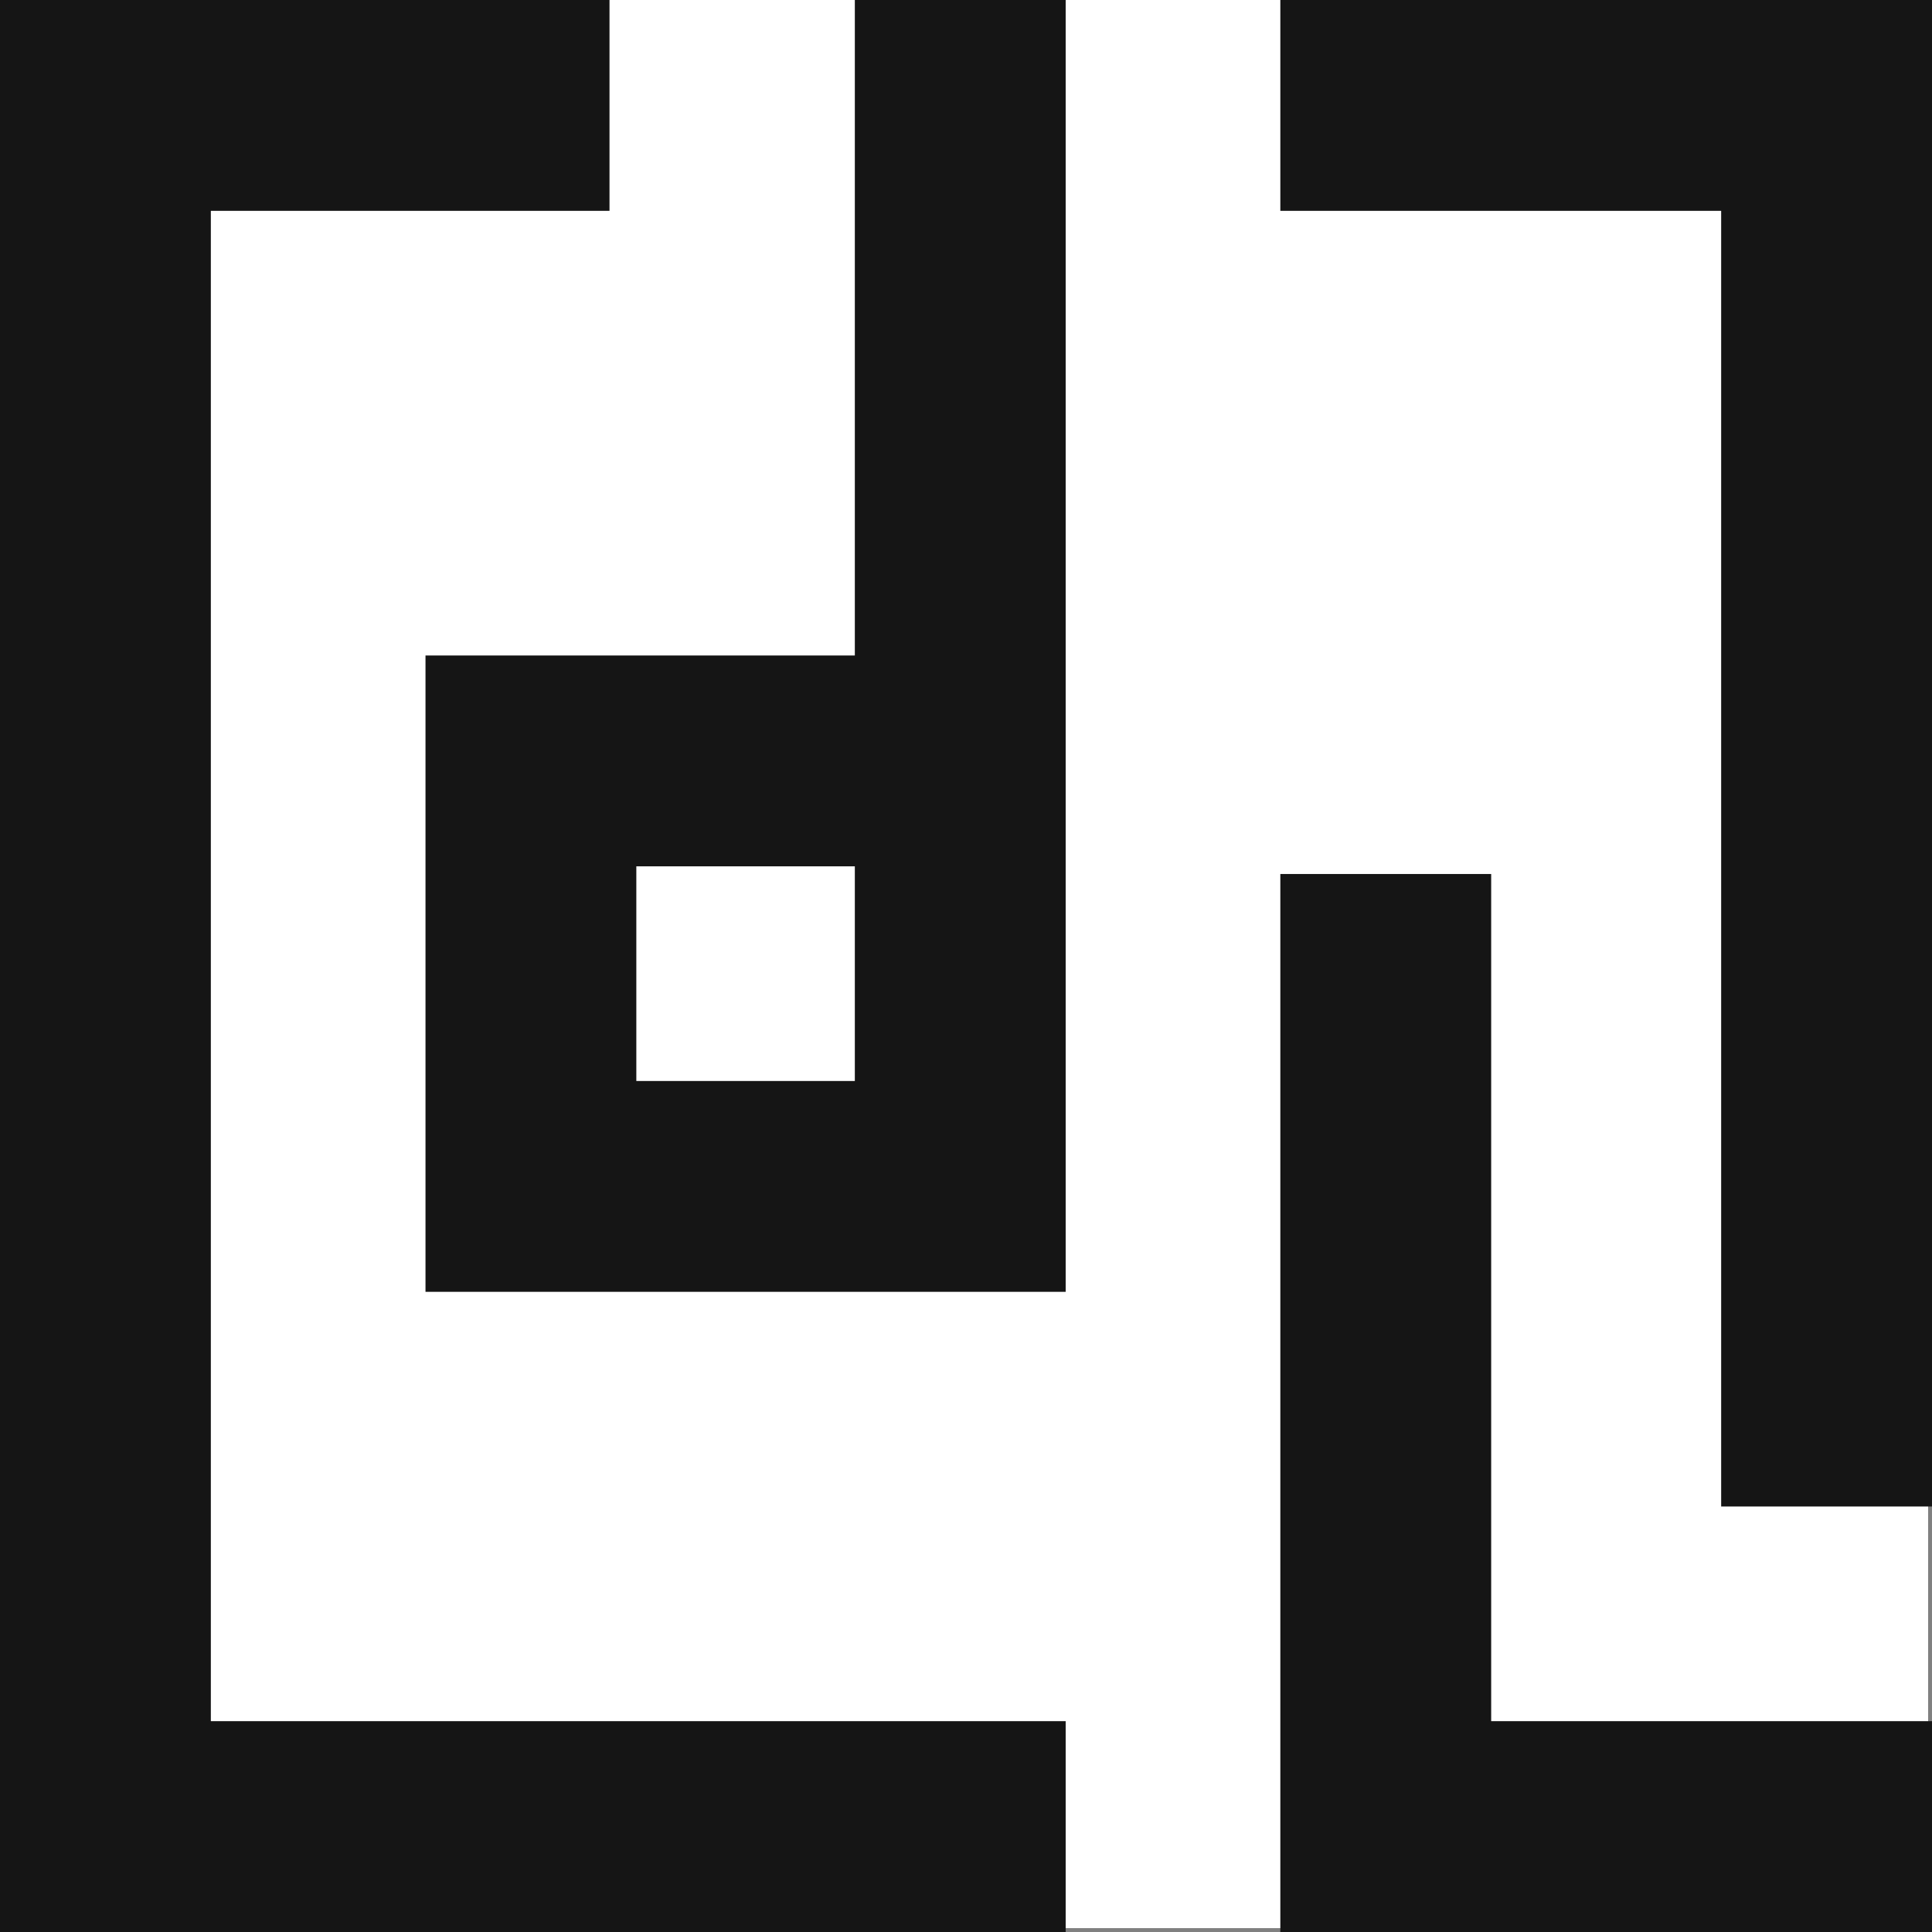
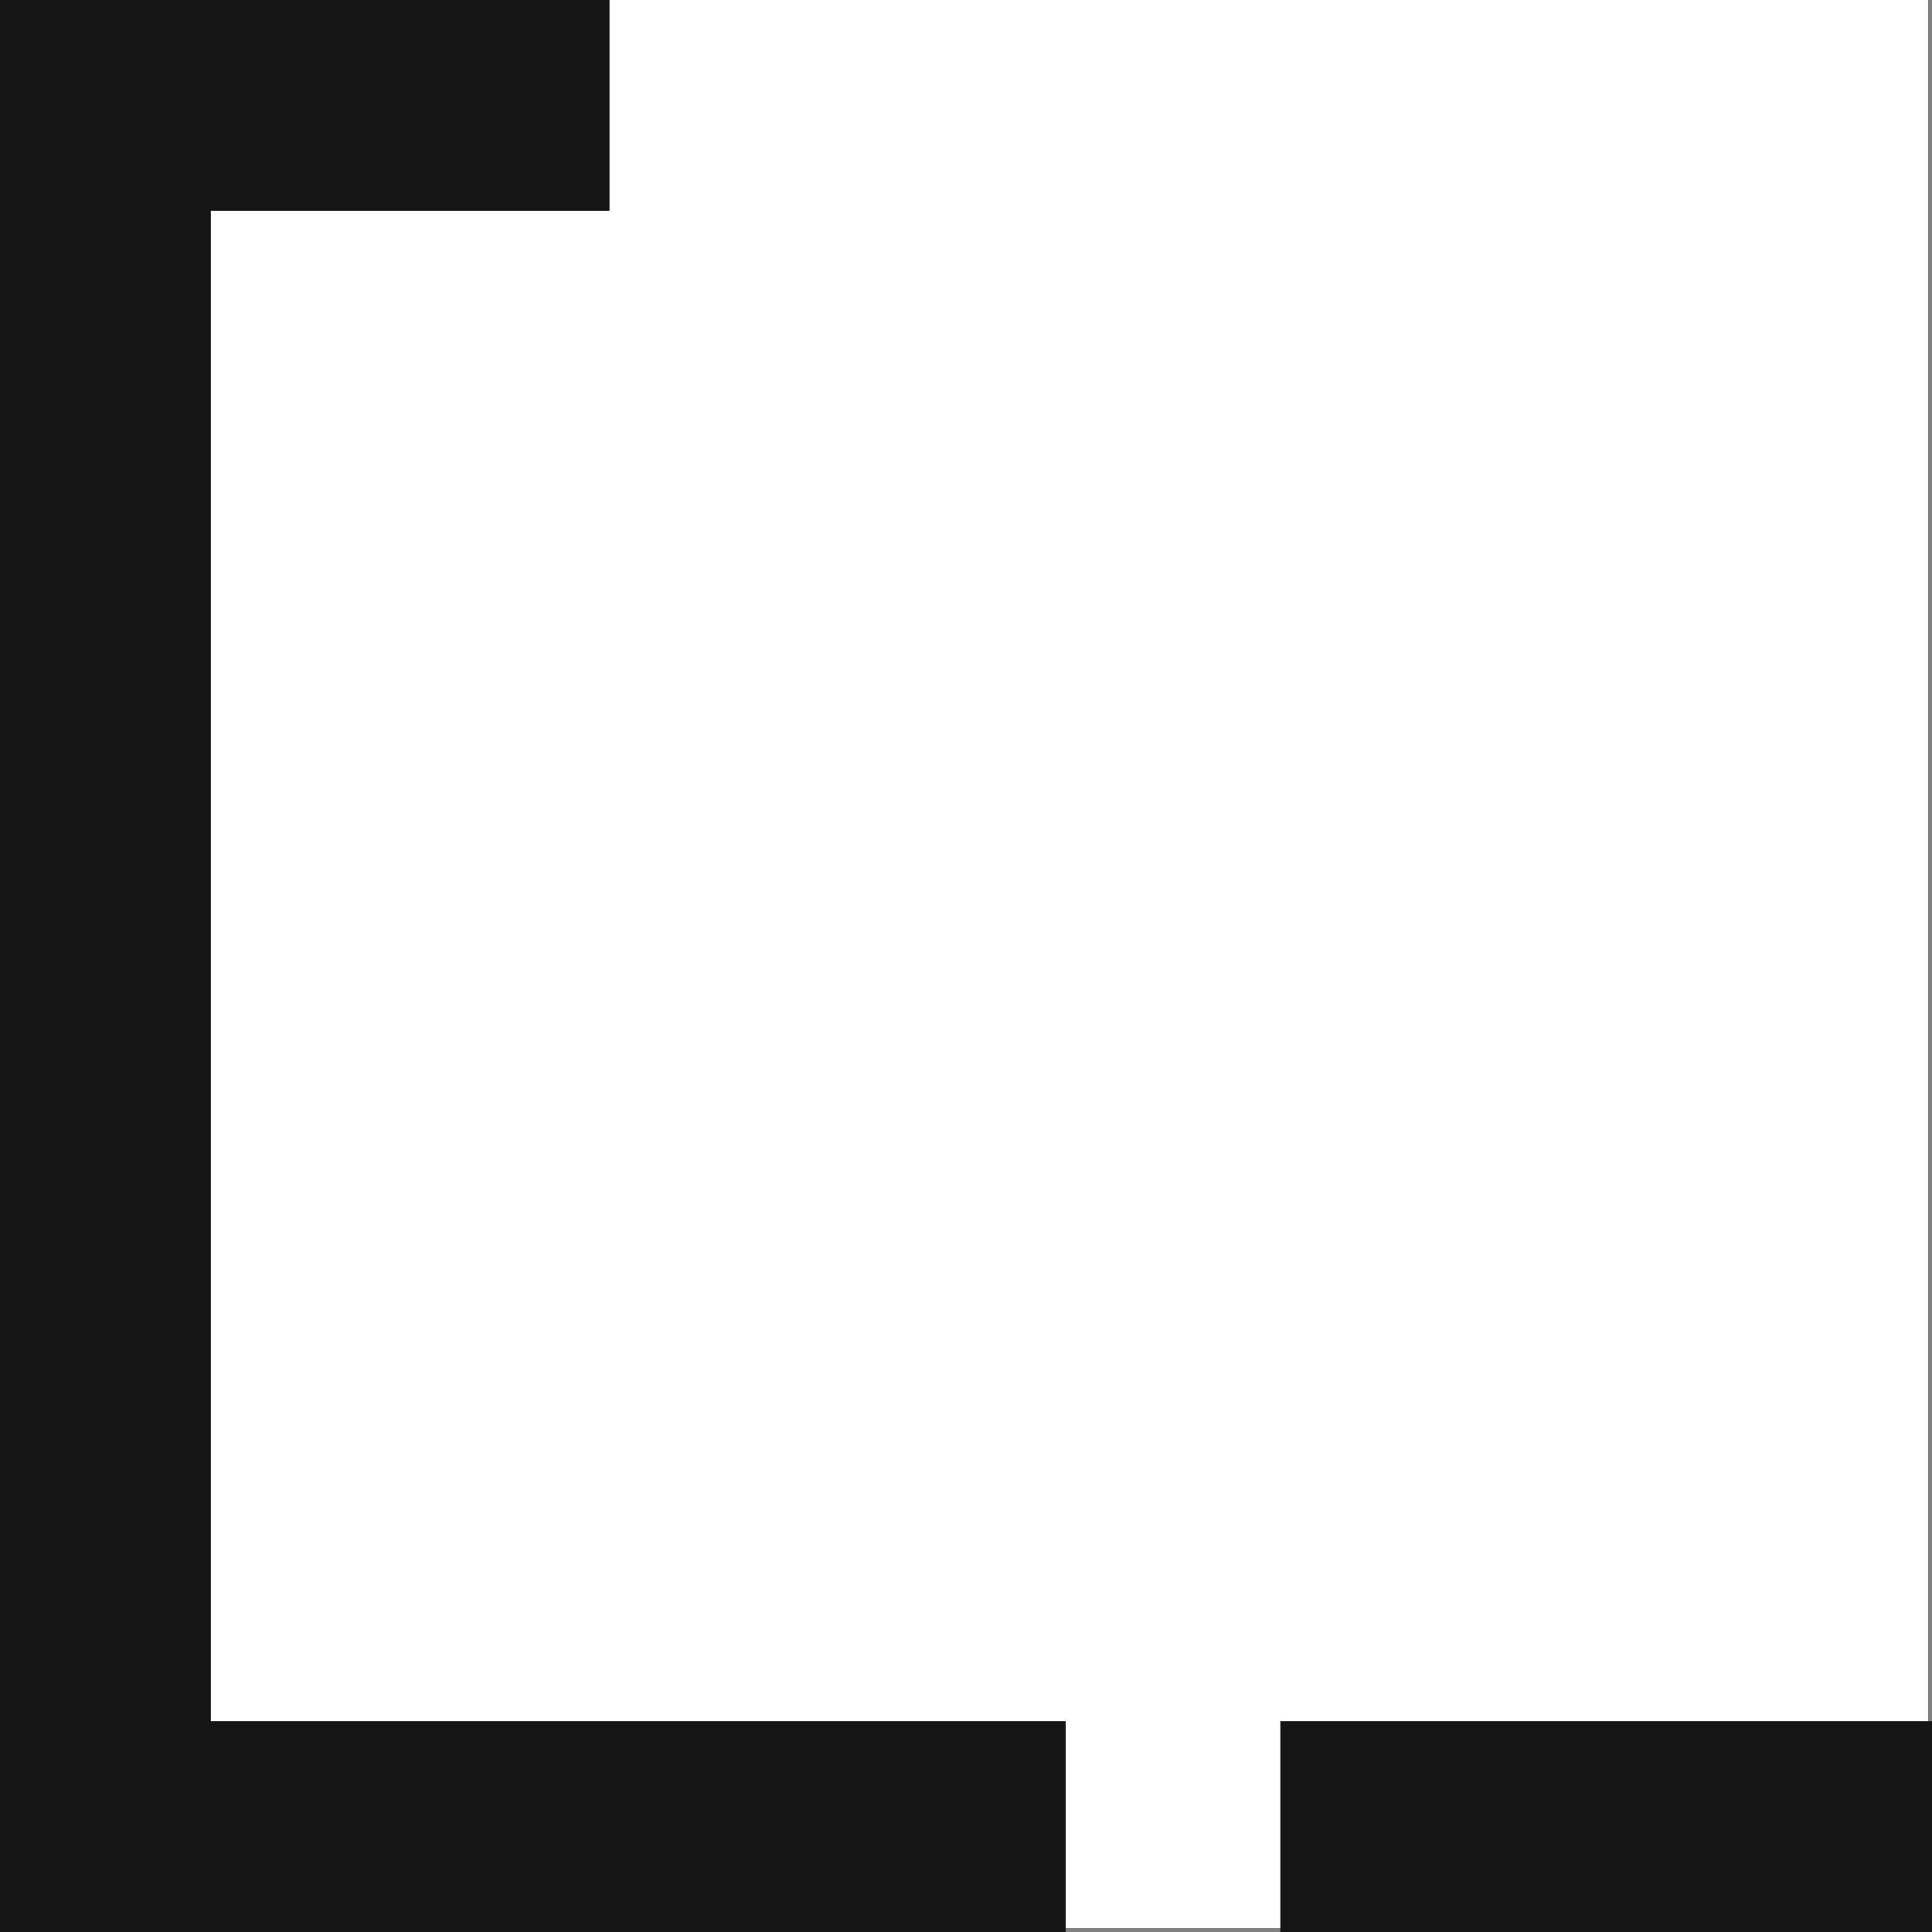
<svg xmlns="http://www.w3.org/2000/svg" width="256" height="256" viewBox="0 0 256 256" fill="none">
  <rect x="0" y="0" width="256" height="256" fill="#808080" stroke="none" />
  <rect width="255.488" height="255.488" fill="white" />
  <path d="M0 0H80.762V27.937H27.937V228.063H141.207V256H0V0Z" fill="#151515" />
-   <path d="M256 256H169.651V115.81H197.588V228.063H256V256Z" fill="#151515" />
-   <path d="M228.063 199.619H256V0H169.651V27.937H228.063V199.619Z" fill="#151515" />
-   <path fill-rule="evenodd" clip-rule="evenodd" d="M56.381 171.174H141.207V0H113.27V86.857H56.381V171.174ZM84.317 143.238V114.793H113.27V143.238H84.317Z" fill="#151515" />
+   <path d="M256 256H169.651V115.81V228.063H256V256Z" fill="#151515" />
</svg>